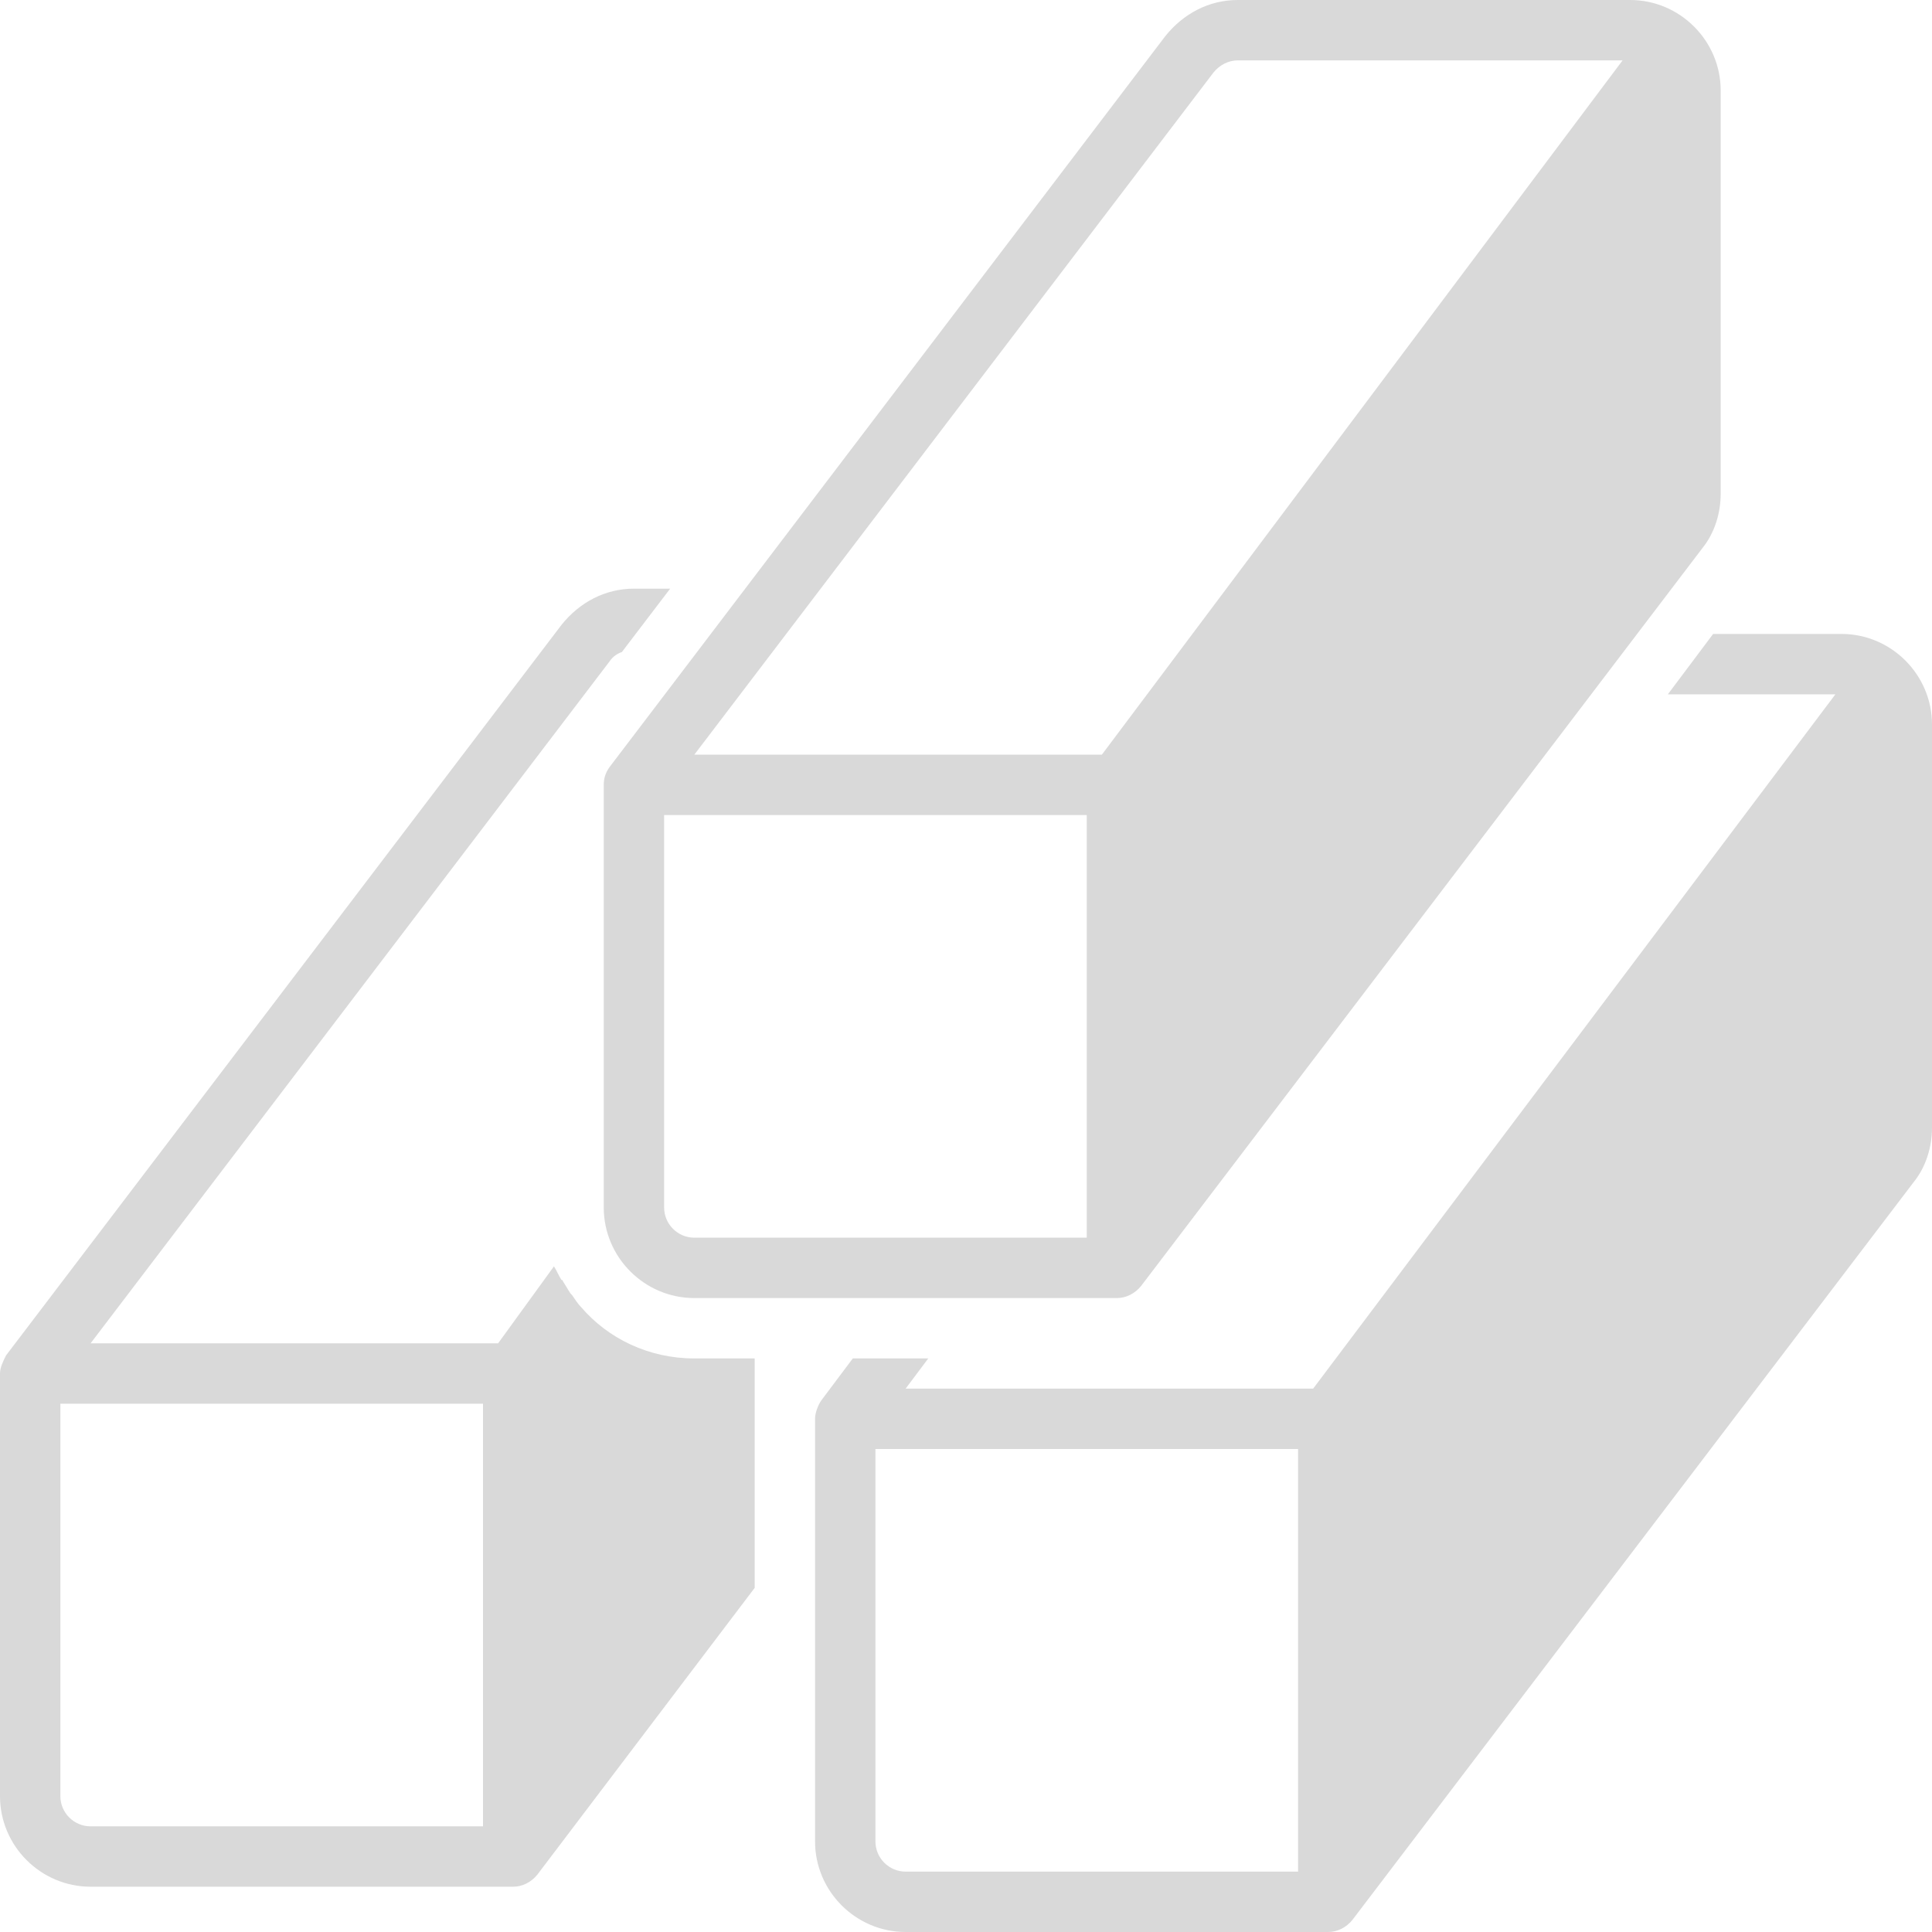
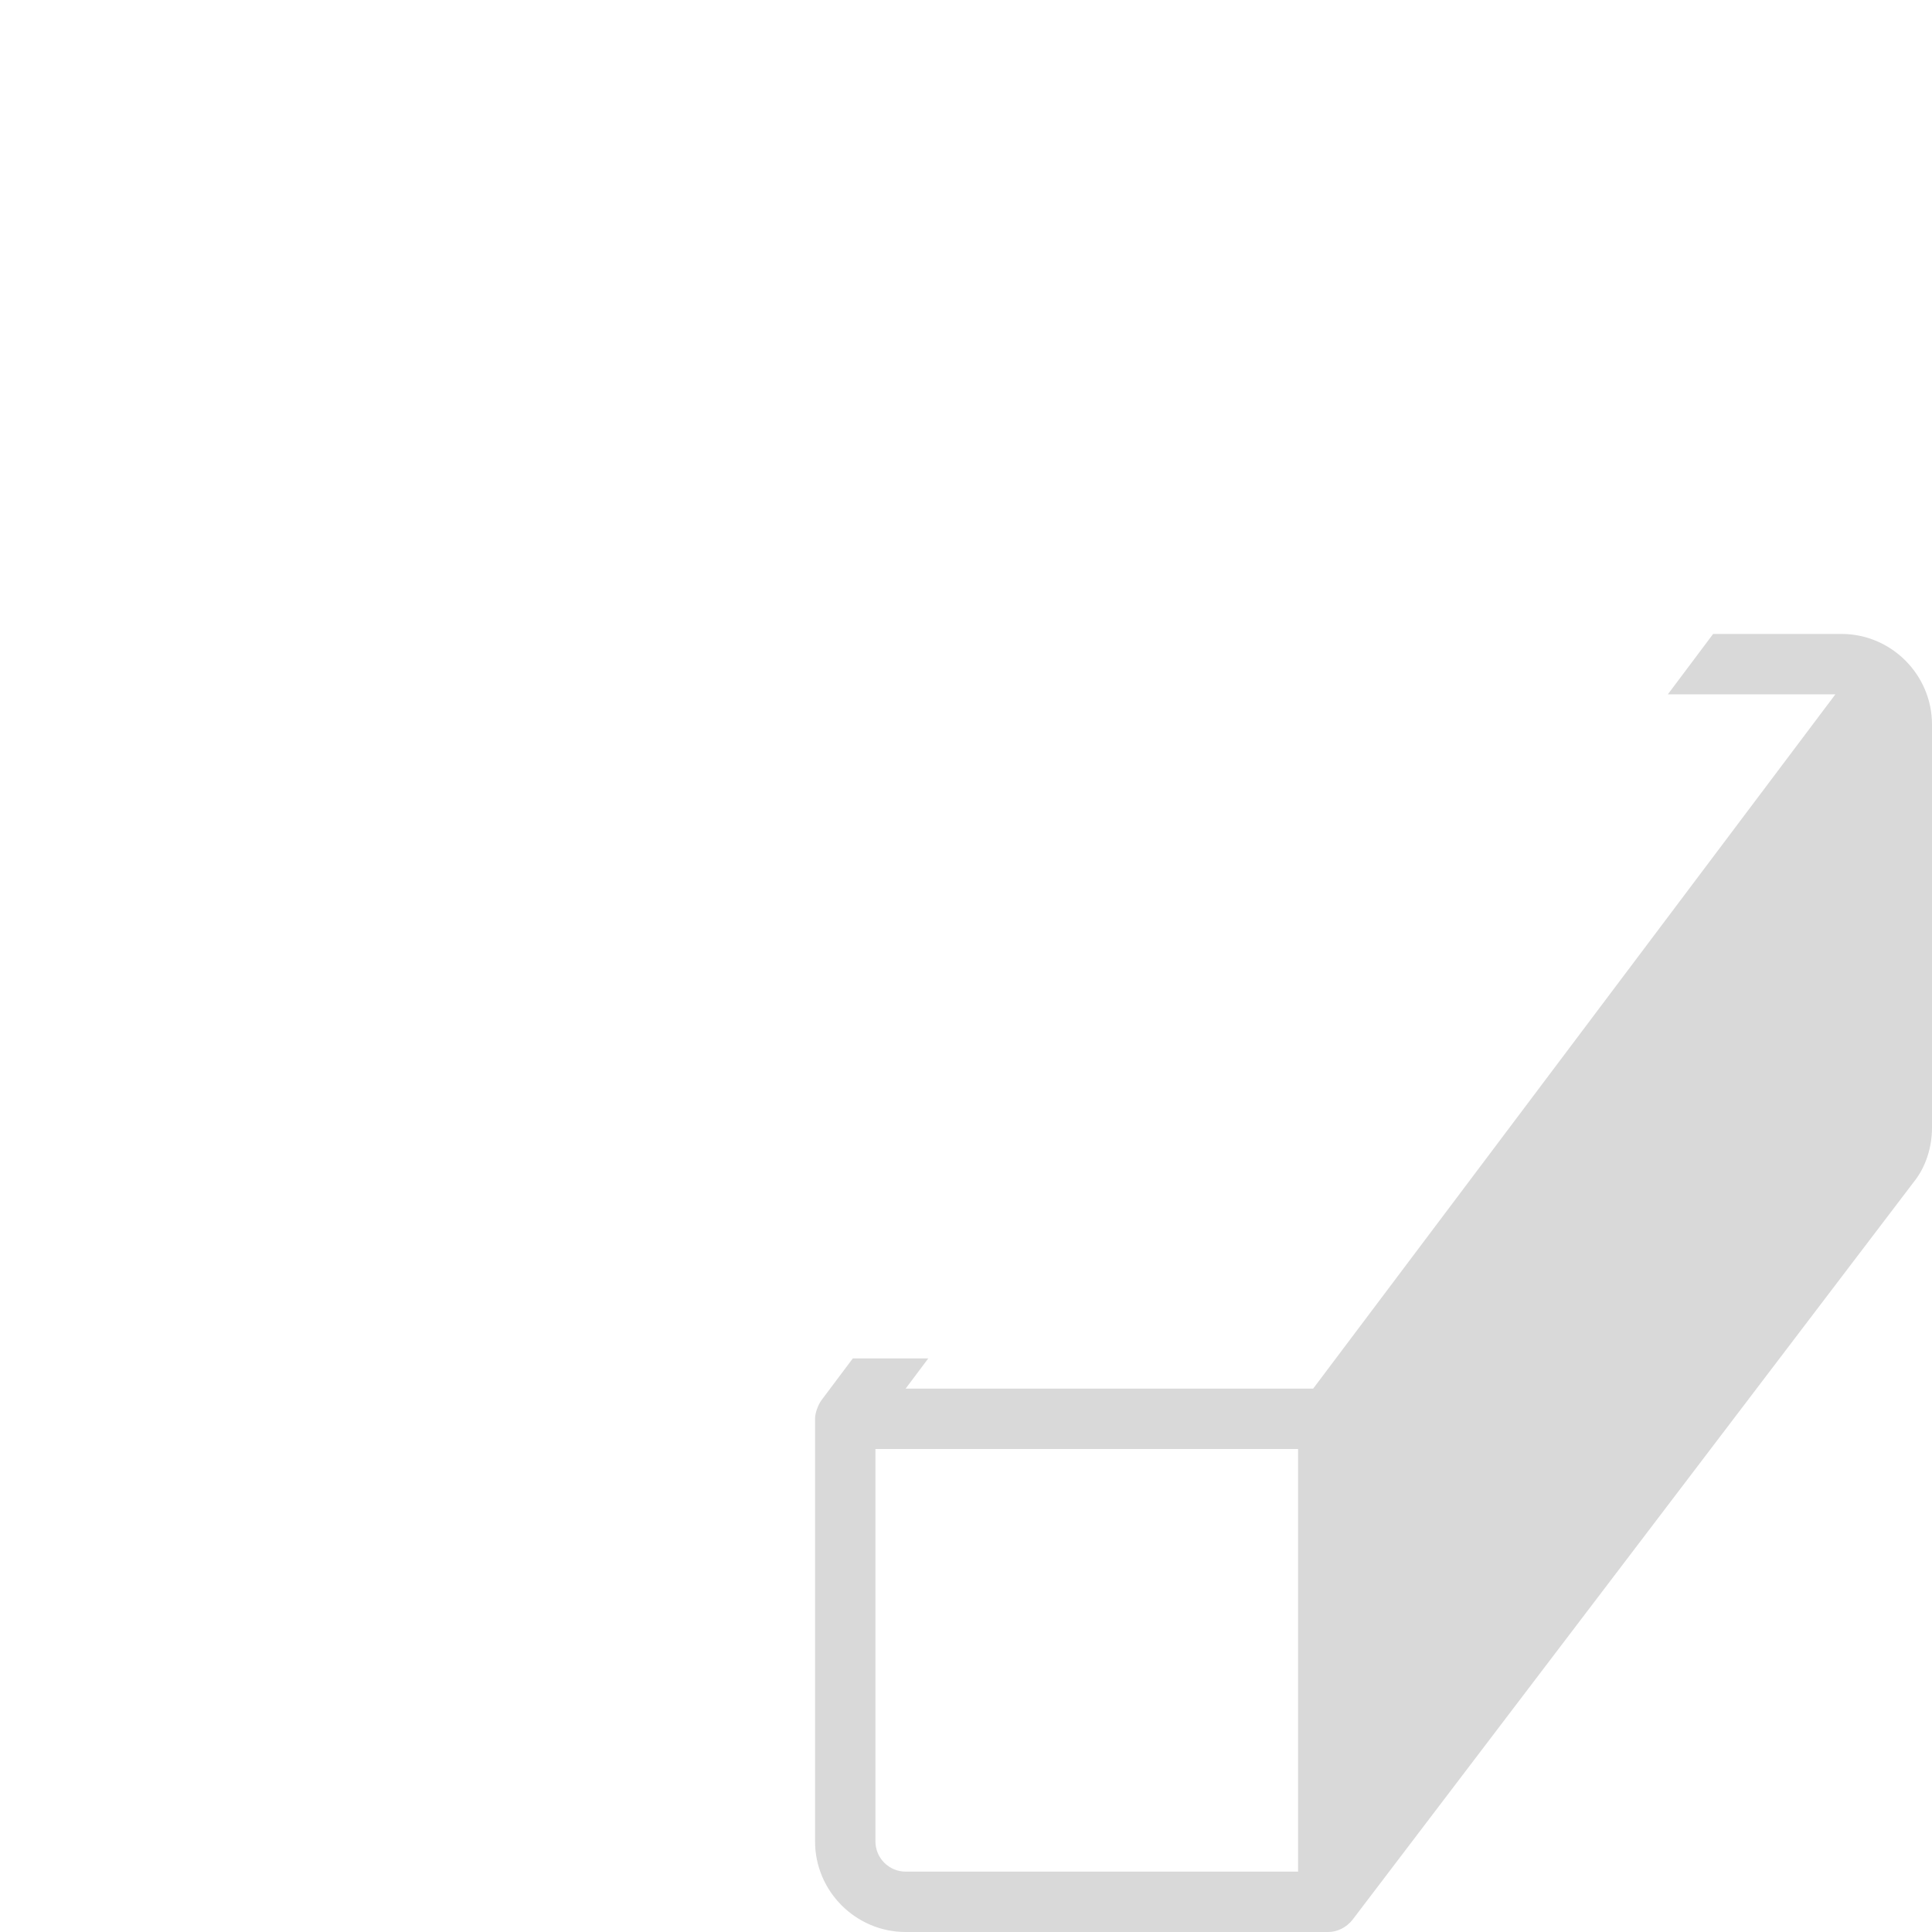
<svg xmlns="http://www.w3.org/2000/svg" fill="#d9d9d9" height="128" preserveAspectRatio="xMidYMid meet" version="1" viewBox="0.0 0.0 128.0 128.0" width="128" zoomAndPan="magnify">
  <g id="change1_1">
-     <path d="M6,125h28c0.6,0,1.2-0.3,1.6-0.8l14.4-19V90h-4c-3,0-5.7-1.3-7.5-3.4c0,0,0,0,0,0c-0.2-0.2-0.4-0.5-0.6-0.8c0,0,0,0-0.1-0.1 c-0.2-0.3-0.3-0.5-0.5-0.8c0,0,0-0.1-0.1-0.1c-0.2-0.3-0.3-0.6-0.5-0.9L33,89H6l34.4-45.2c0.2-0.3,0.5-0.5,0.8-0.6l3.2-4.2H42 c-1.9,0-3.6,0.9-4.8,2.4L0.4,89.8c0,0,0,0,0,0C0.2,90.2,0,90.6,0,91v28C0,122.3,2.7,125,6,125z M4,93h28v28H6c-1.1,0-2-0.9-2-2V93z" fill="inherit" />
-   </g>
+     </g>
  <g id="change1_2">
-     <path d="M40.4,50.8C40.1,51.2,40,51.6,40,52v28c0,3.3,2.7,6,6,6c0,0,28,0,28,0c0.6,0,1.2-0.3,1.6-0.8l37.2-48.9 c0.8-1,1.2-2.3,1.2-3.6V6c0-3.3-2.7-6-6-6H82c-1.9,0-3.6,0.9-4.8,2.4C77.2,2.4,40.4,50.8,40.4,50.8C40.4,50.8,40.4,50.8,40.4,50.8z M80.4,4.8C80.8,4.3,81.4,4,82,4h25.5L73,50H46L80.4,4.8z M44,54h28v28H46c-1.1,0-2-0.9-2-2V54z" fill="inherit" />
-   </g>
+     </g>
  <g id="change1_3">
    <path d="M122,42h-8.5l-3,4h11.1L87,92H60l1.5-2h-5c0,0-2.1,2.8-2.1,2.8C54.2,93.1,54,93.6,54,94v28c0,3.3,2.7,6,6,6h28 c0.6,0,1.2-0.3,1.6-0.8l37.2-48.9c0.8-1,1.2-2.3,1.2-3.6V48C128,44.7,125.3,42,122,42z M86,124H60c-1.1,0-2-0.9-2-2V96h28V124z" fill="inherit" />
  </g>
</svg>